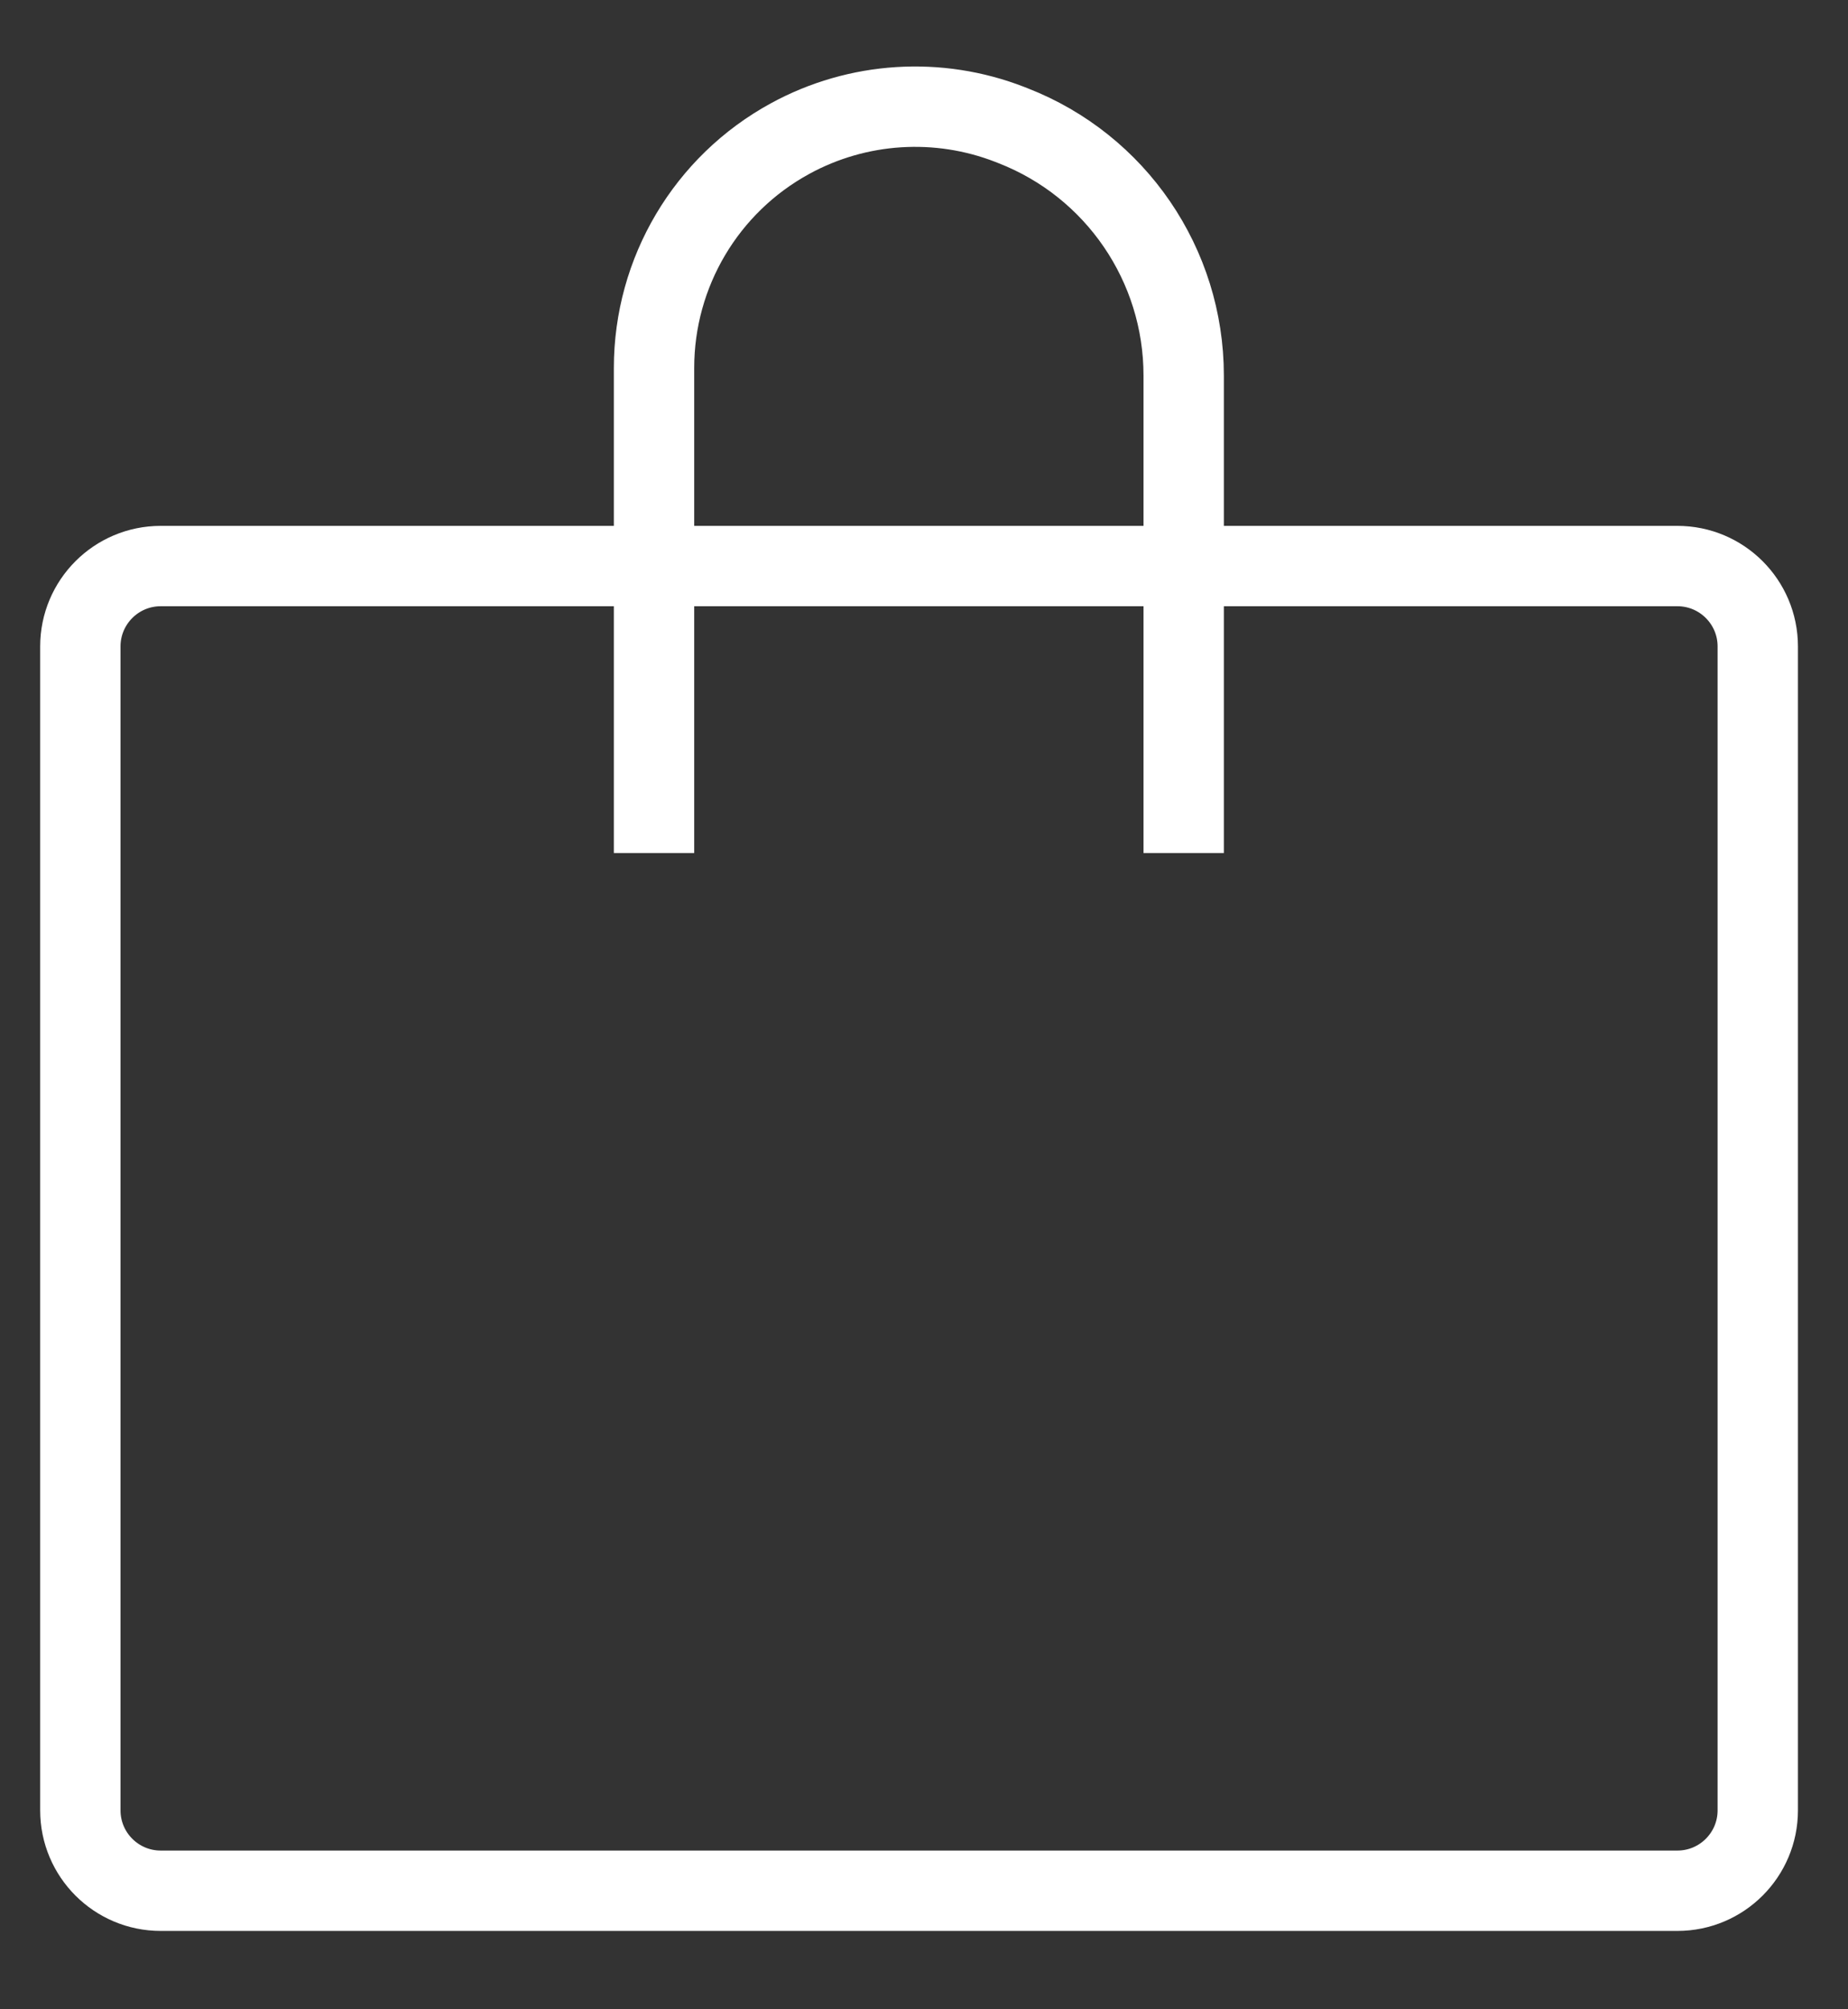
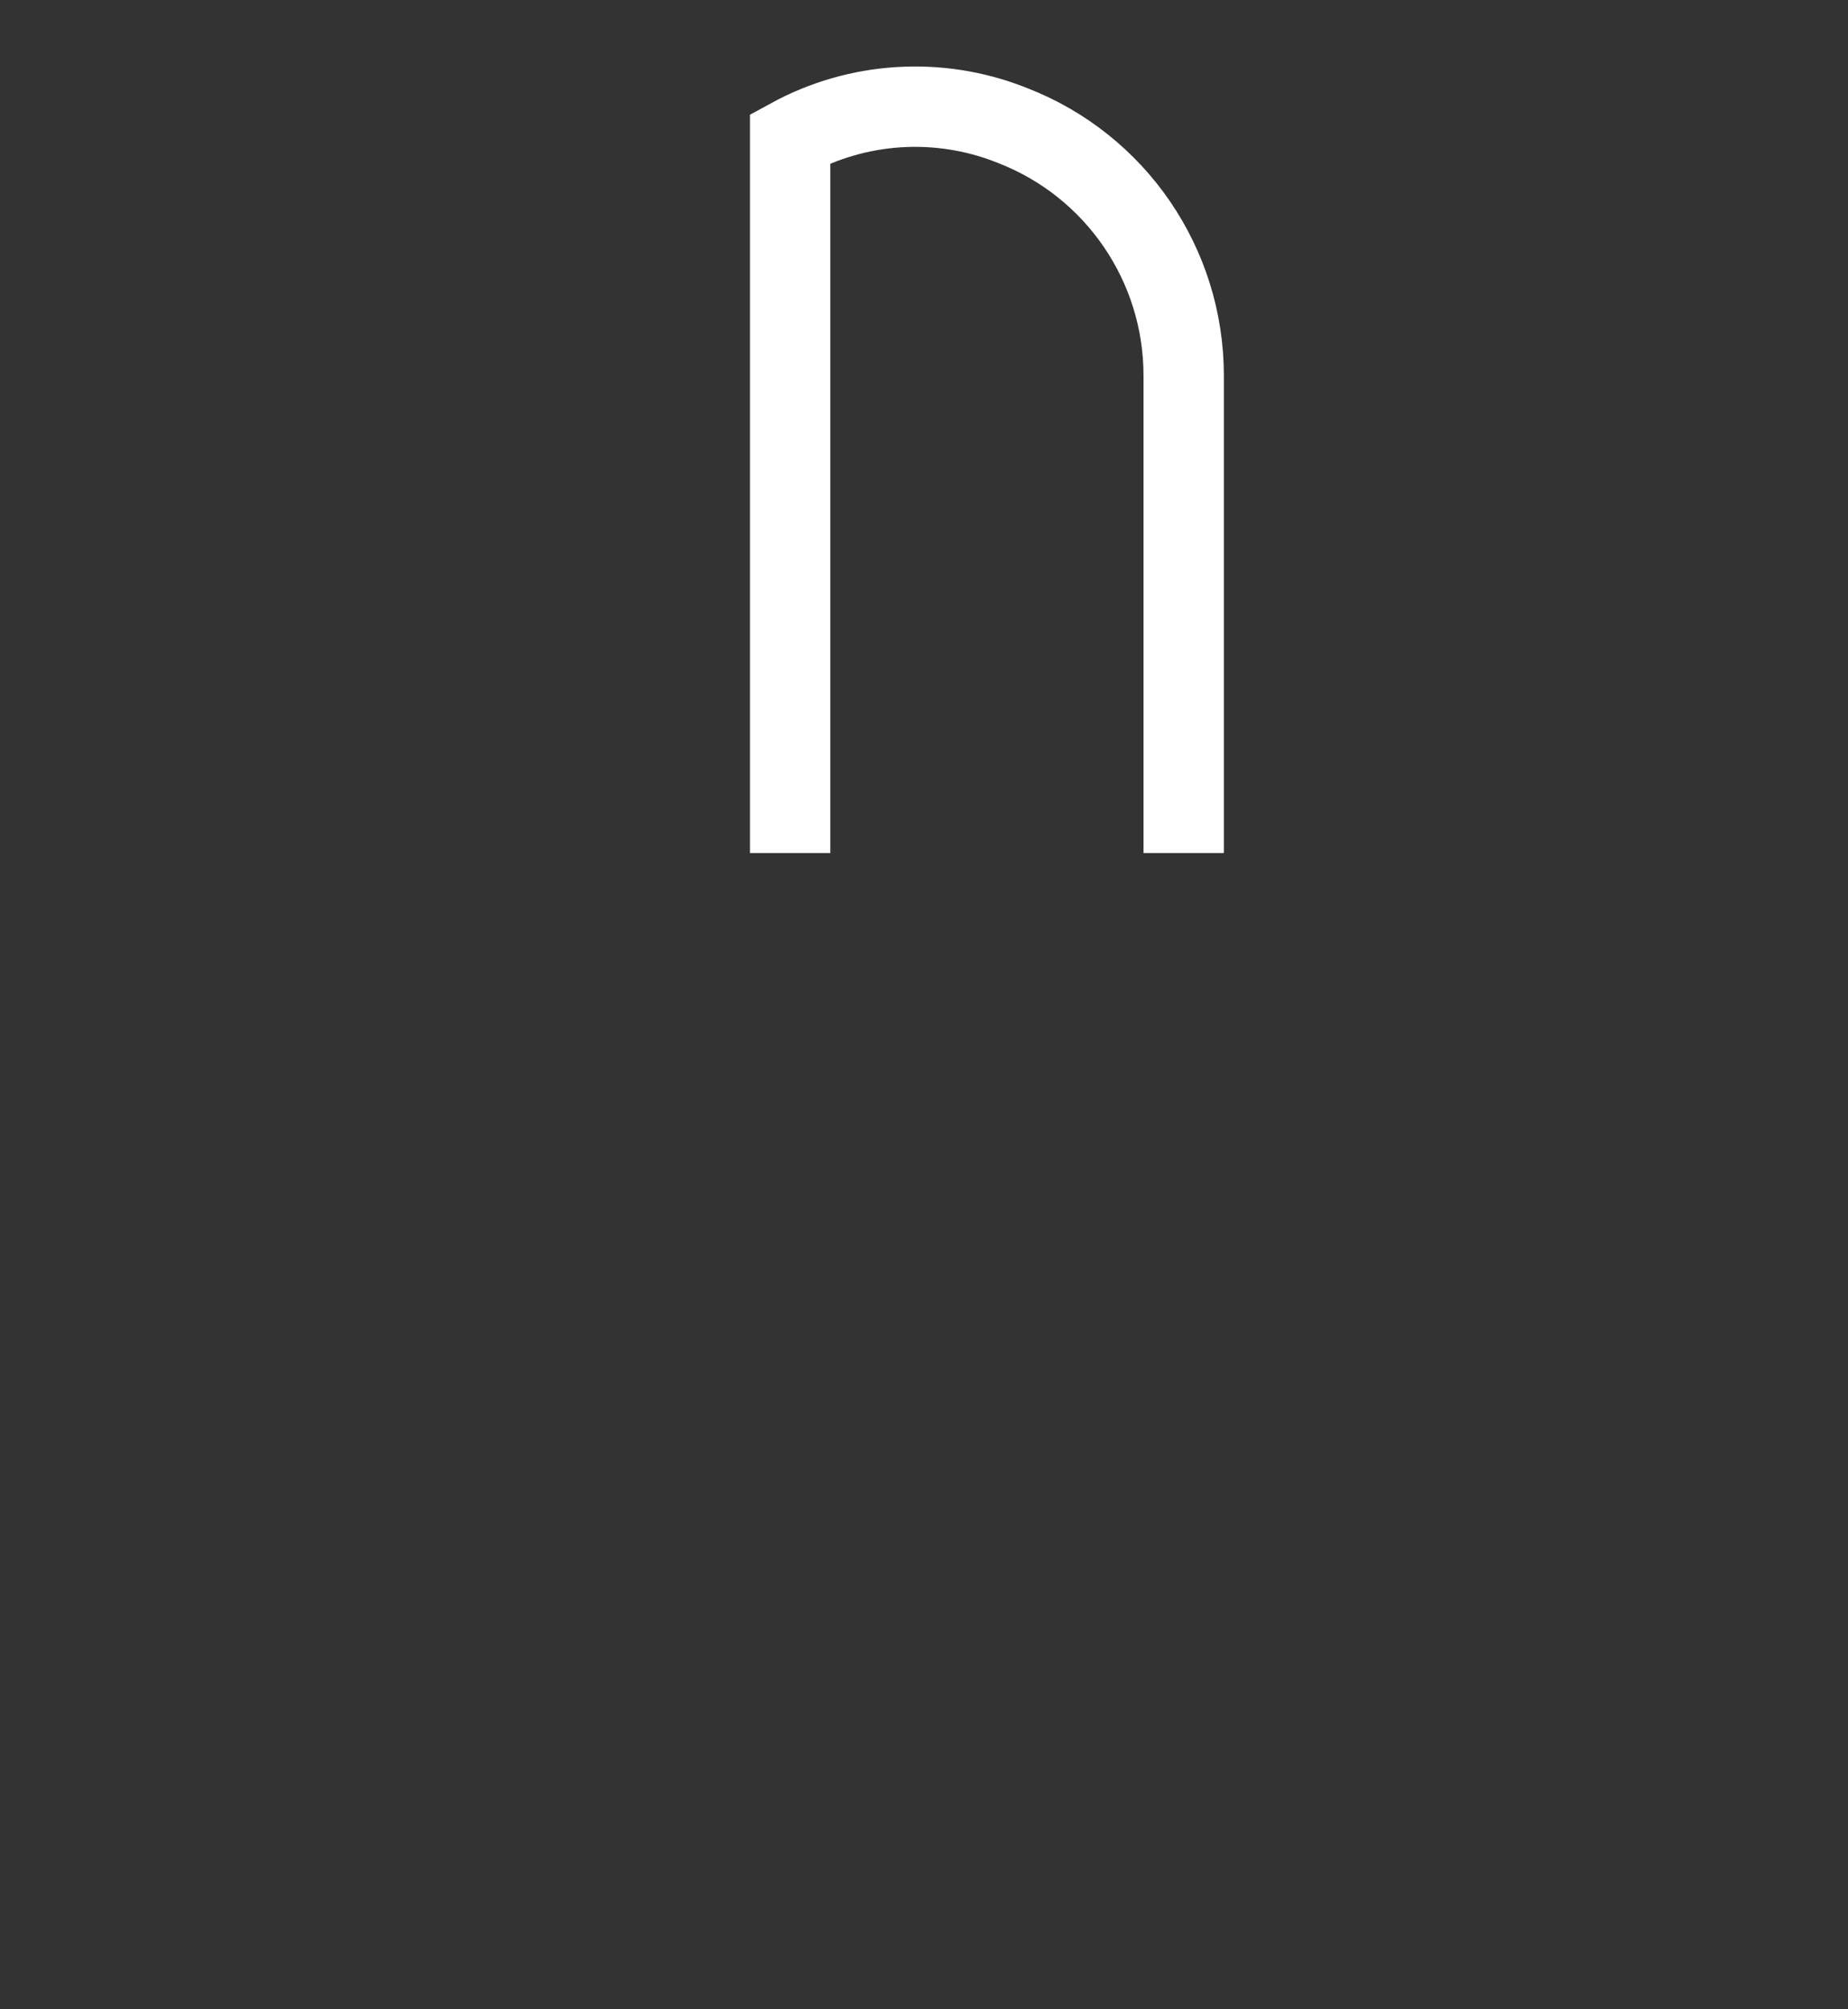
<svg xmlns="http://www.w3.org/2000/svg" width="23" height="25" viewBox="0 0 23 25" fill="none">
  <rect x="0" y="0" width="23" height="25" fill="#333333" stroke="none" />
-   <path d="M21.877 22.525V8.142V8.043C21.877 7.491 21.429 7.043 20.877 7.043H2C1.448 7.043 1 7.491 1 8.043V22.525C1 23.077 1.448 23.525 2 23.525H20.877C21.429 23.525 21.877 23.077 21.877 22.525Z" stroke="white" />
-   <path d="M14.732 10.614V4.672C14.732 3.297 13.889 2.063 12.608 1.564L12.57 1.549C11.677 1.201 10.675 1.265 9.834 1.724V1.724C8.789 2.294 8.14 3.388 8.14 4.578V10.614" stroke="white" />
+   <path d="M14.732 10.614V4.672C14.732 3.297 13.889 2.063 12.608 1.564L12.57 1.549C11.677 1.201 10.675 1.265 9.834 1.724V1.724V10.614" stroke="white" />
</svg>